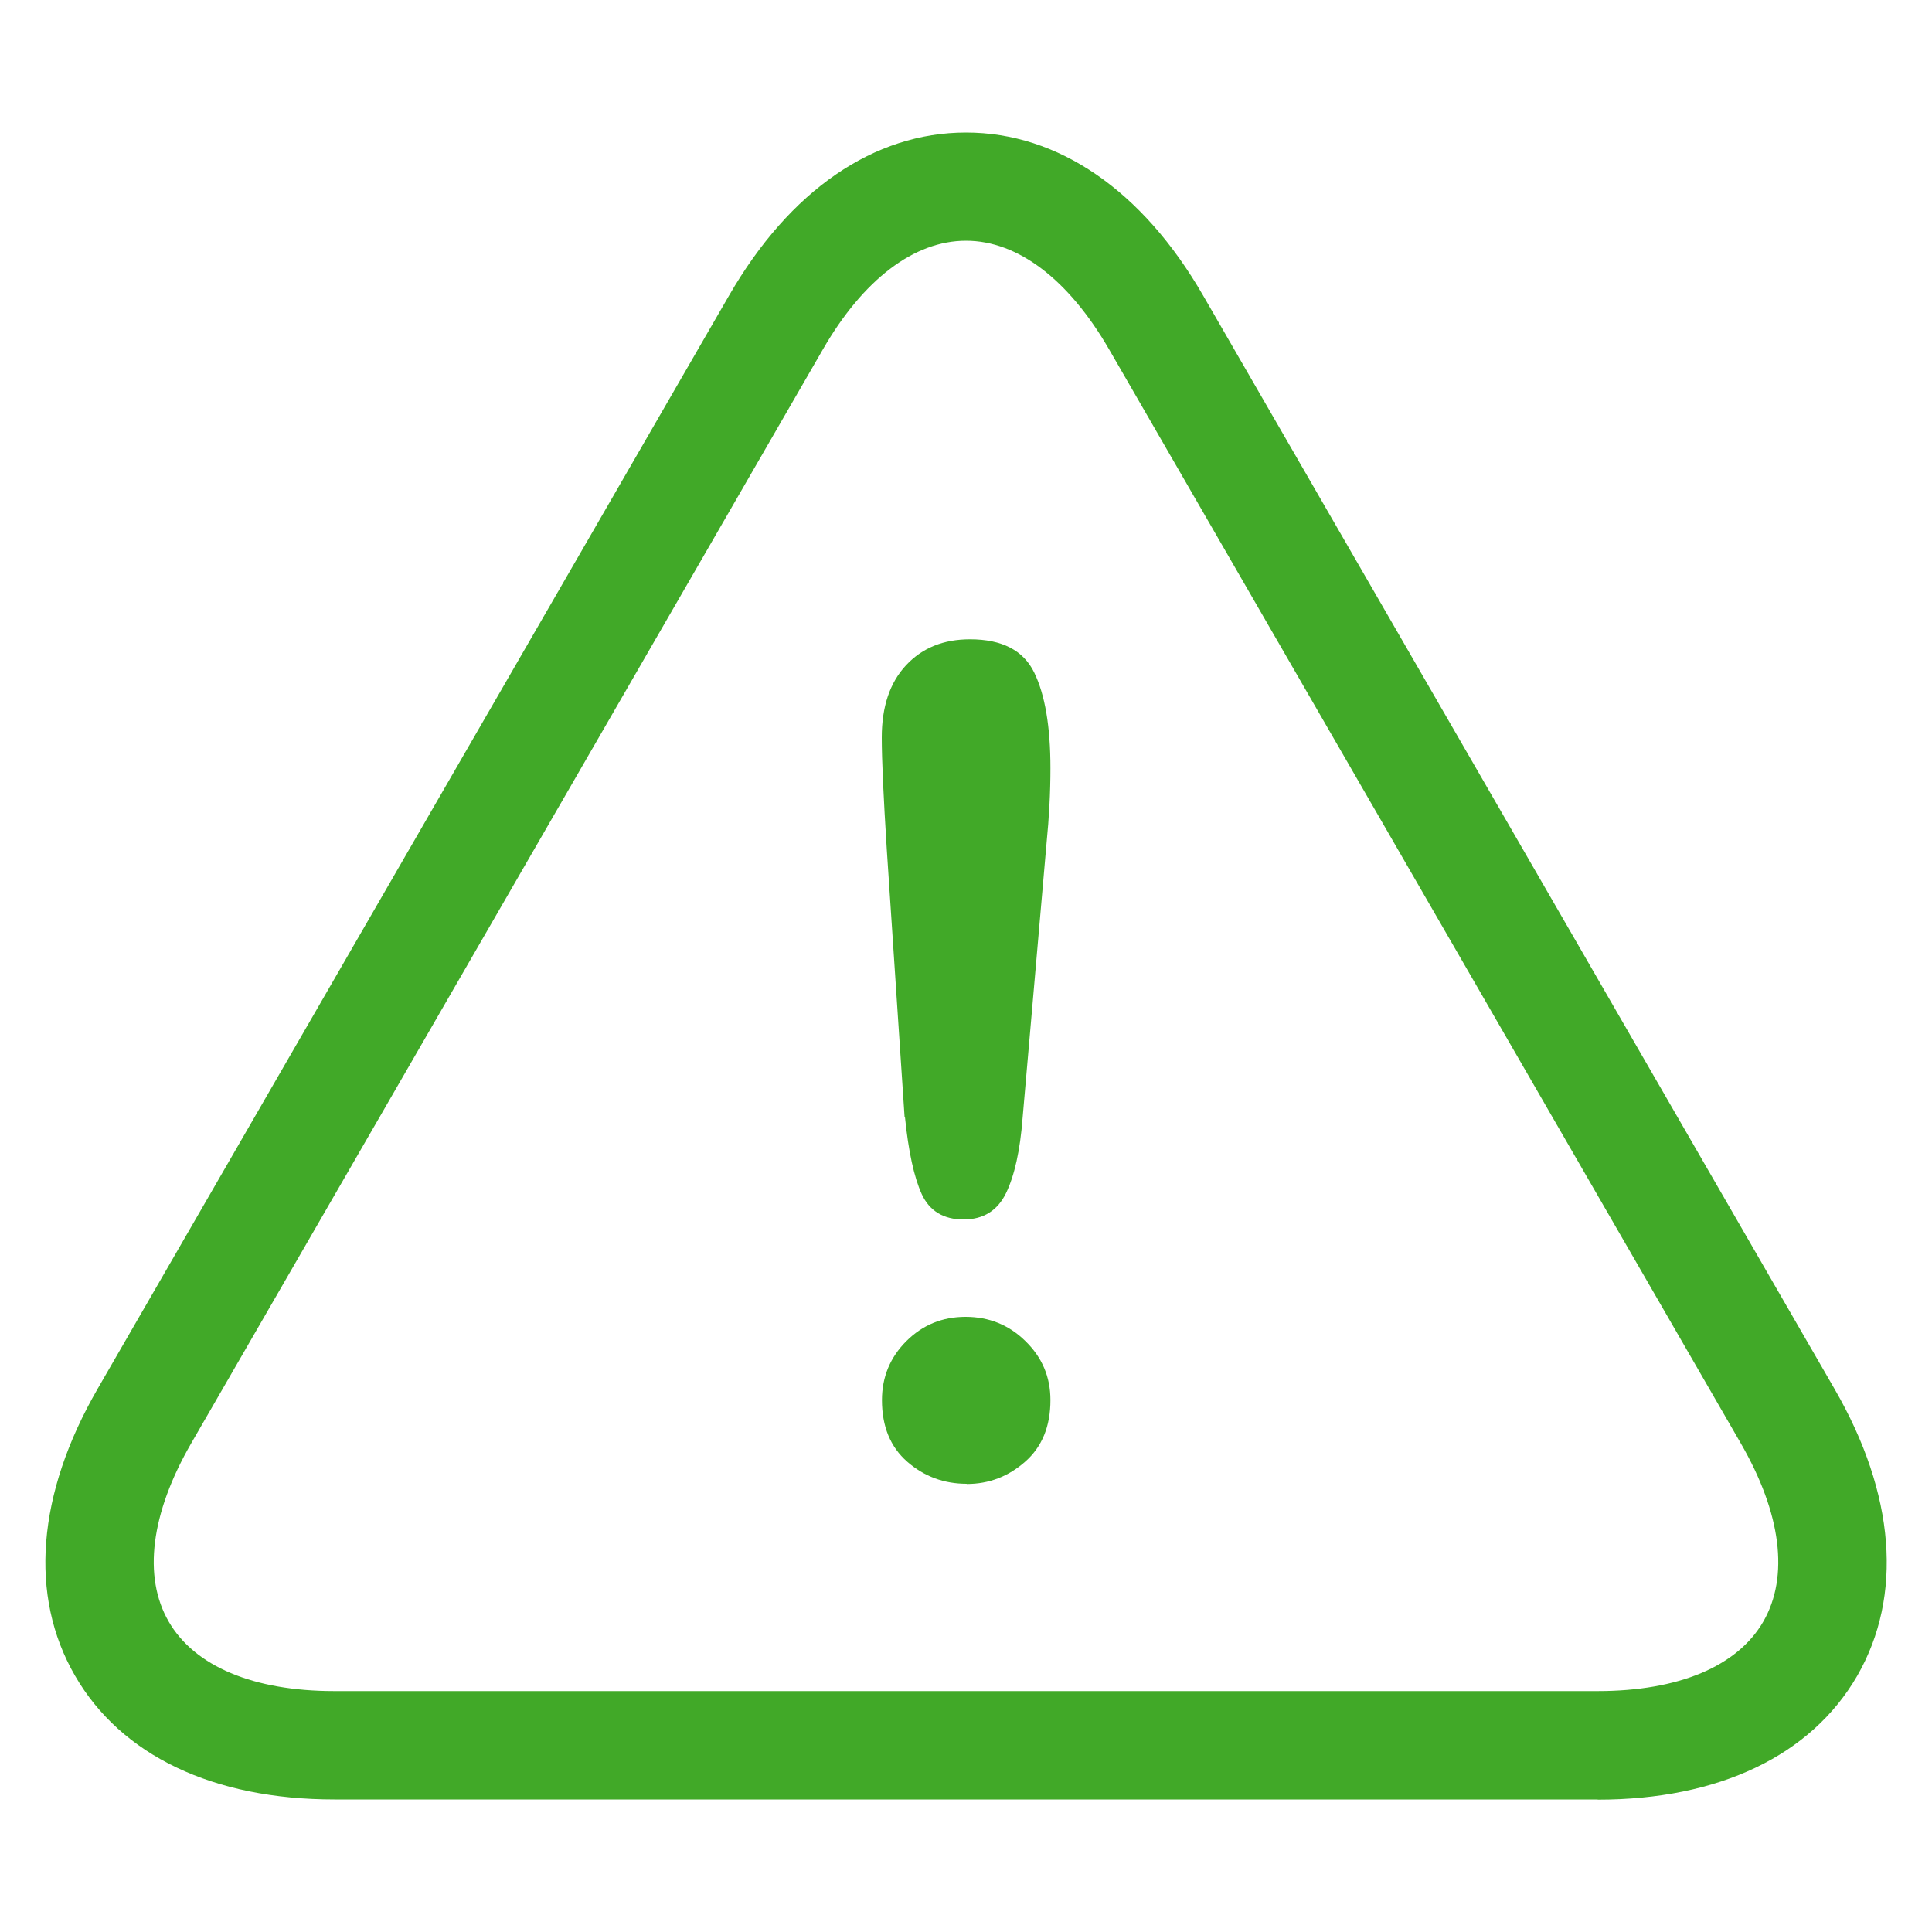
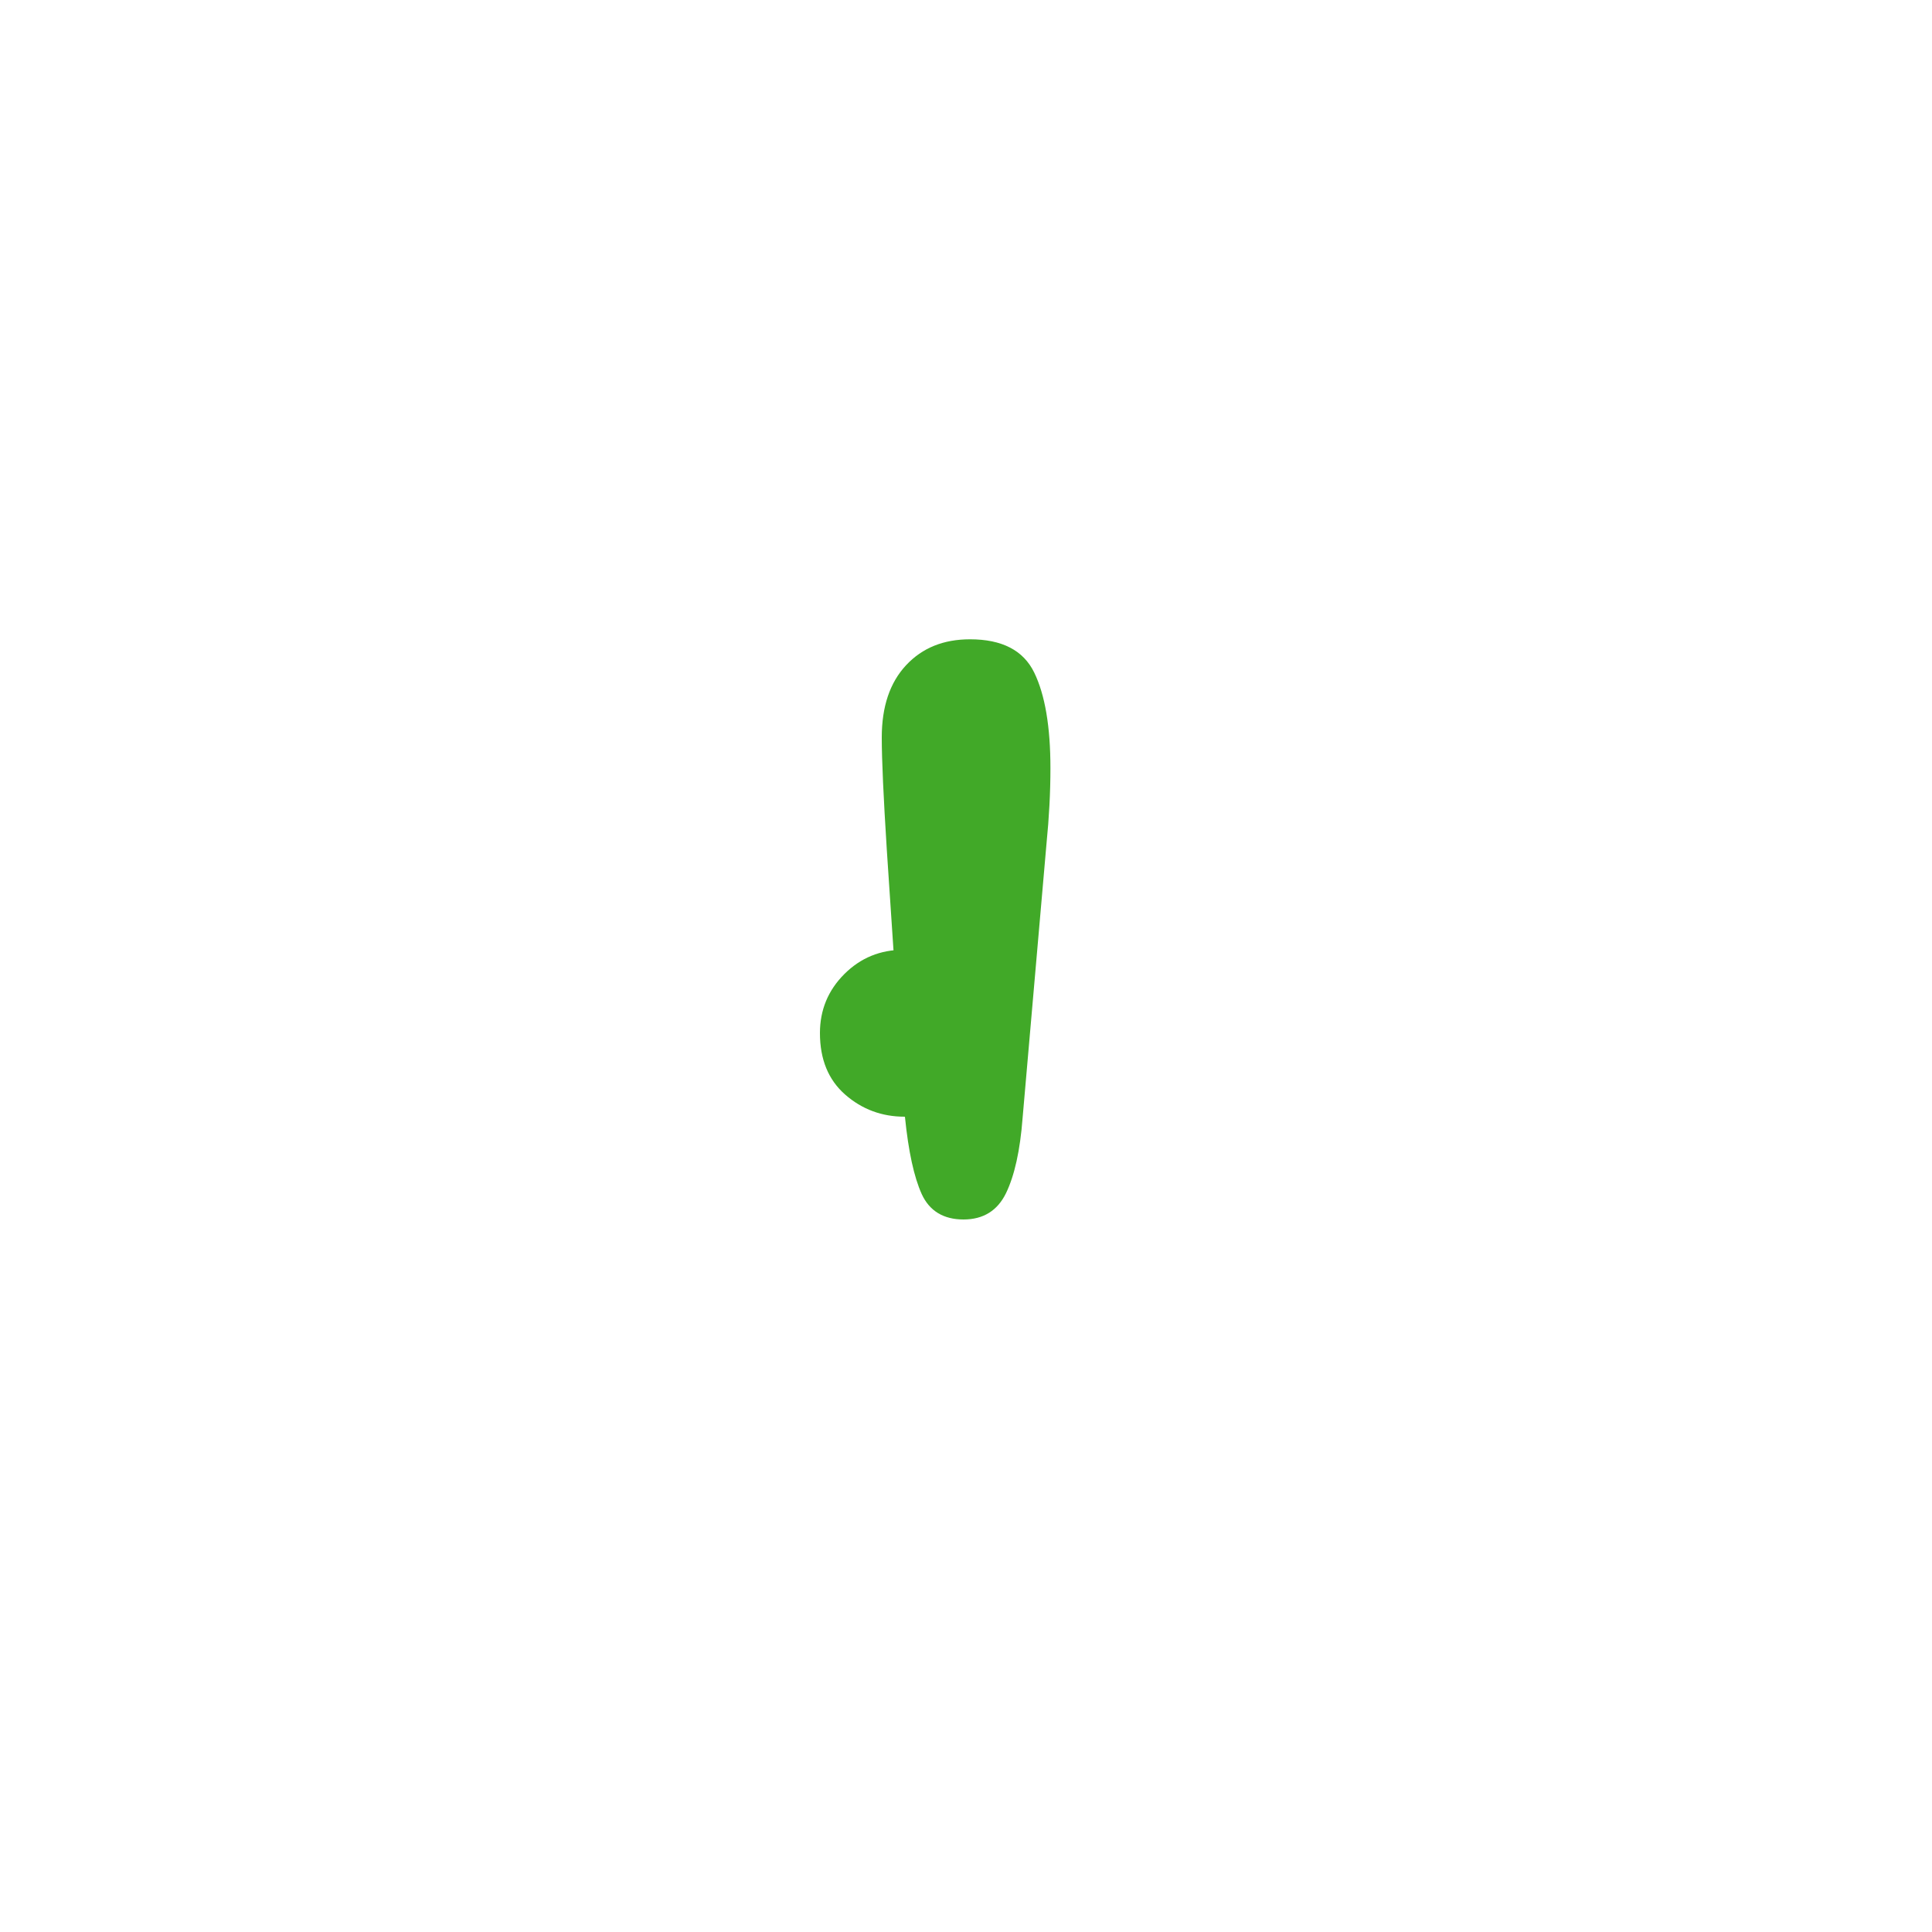
<svg xmlns="http://www.w3.org/2000/svg" id="icon-accidental-damage_lime" viewBox="0 0 100 100">
  <defs>
    <style>
      .cls-1 {
        fill: #41a928;
        stroke-width: 0px;
      }
    </style>
  </defs>
  <g id="icon-accidental-damage_lime-2" data-name="icon-accidental-damage_lime">
-     <path class="cls-1" d="M82.69,93.14H17.31c-6.28,0-11.05-2.28-13.43-6.41-2.39-4.13-1.97-9.4,1.17-14.84L37.74,15.29c3.14-5.44,7.49-8.43,12.26-8.43s9.13,2.99,12.27,8.43l32.69,56.61c3.14,5.43,3.55,10.7,1.17,14.84-2.39,4.13-7.16,6.41-13.43,6.41ZM50,12.46c-2.68,0-5.32,2-7.41,5.63L9.9,74.7c-2.1,3.63-2.51,6.91-1.17,9.23,1.34,2.32,4.39,3.6,8.58,3.6h65.38c4.19,0,7.24-1.28,8.58-3.6,1.34-2.33.93-5.6-1.17-9.23h0L57.41,18.09c-2.1-3.63-4.73-5.63-7.41-5.63Z" />
-     <path class="cls-1" d="M46.82,57.8l-.92-13.83c-.17-2.69-.26-4.63-.26-5.8,0-1.6.42-2.84,1.26-3.74s1.94-1.34,3.31-1.34c1.65,0,2.76.57,3.32,1.72s.84,2.8.84,4.95c0,1.27-.07,2.56-.2,3.87l-1.24,14.23c-.13,1.7-.42,2.99-.86,3.9-.44.9-1.17,1.36-2.2,1.36s-1.76-.44-2.16-1.31c-.4-.88-.69-2.21-.87-4ZM50.03,76.8c-1.17,0-2.2-.38-3.07-1.14s-1.31-1.82-1.31-3.19c0-1.19.42-2.21,1.26-3.05.84-.84,1.86-1.26,3.07-1.26s2.25.42,3.1,1.26c.86.84,1.29,1.85,1.29,3.05,0,1.35-.43,2.41-1.3,3.18s-1.88,1.16-3.03,1.16Z" />
+     <path class="cls-1" d="M46.82,57.8l-.92-13.83c-.17-2.69-.26-4.63-.26-5.8,0-1.6.42-2.84,1.26-3.74s1.94-1.34,3.31-1.34c1.65,0,2.76.57,3.32,1.72s.84,2.8.84,4.95c0,1.27-.07,2.56-.2,3.87l-1.24,14.23c-.13,1.7-.42,2.99-.86,3.9-.44.9-1.17,1.36-2.2,1.36s-1.76-.44-2.16-1.31c-.4-.88-.69-2.21-.87-4Zc-1.17,0-2.2-.38-3.07-1.14s-1.31-1.82-1.31-3.19c0-1.19.42-2.21,1.26-3.05.84-.84,1.86-1.26,3.07-1.26s2.25.42,3.1,1.26c.86.84,1.29,1.85,1.29,3.05,0,1.35-.43,2.41-1.3,3.18s-1.88,1.16-3.03,1.16Z" />
  </g>
</svg>